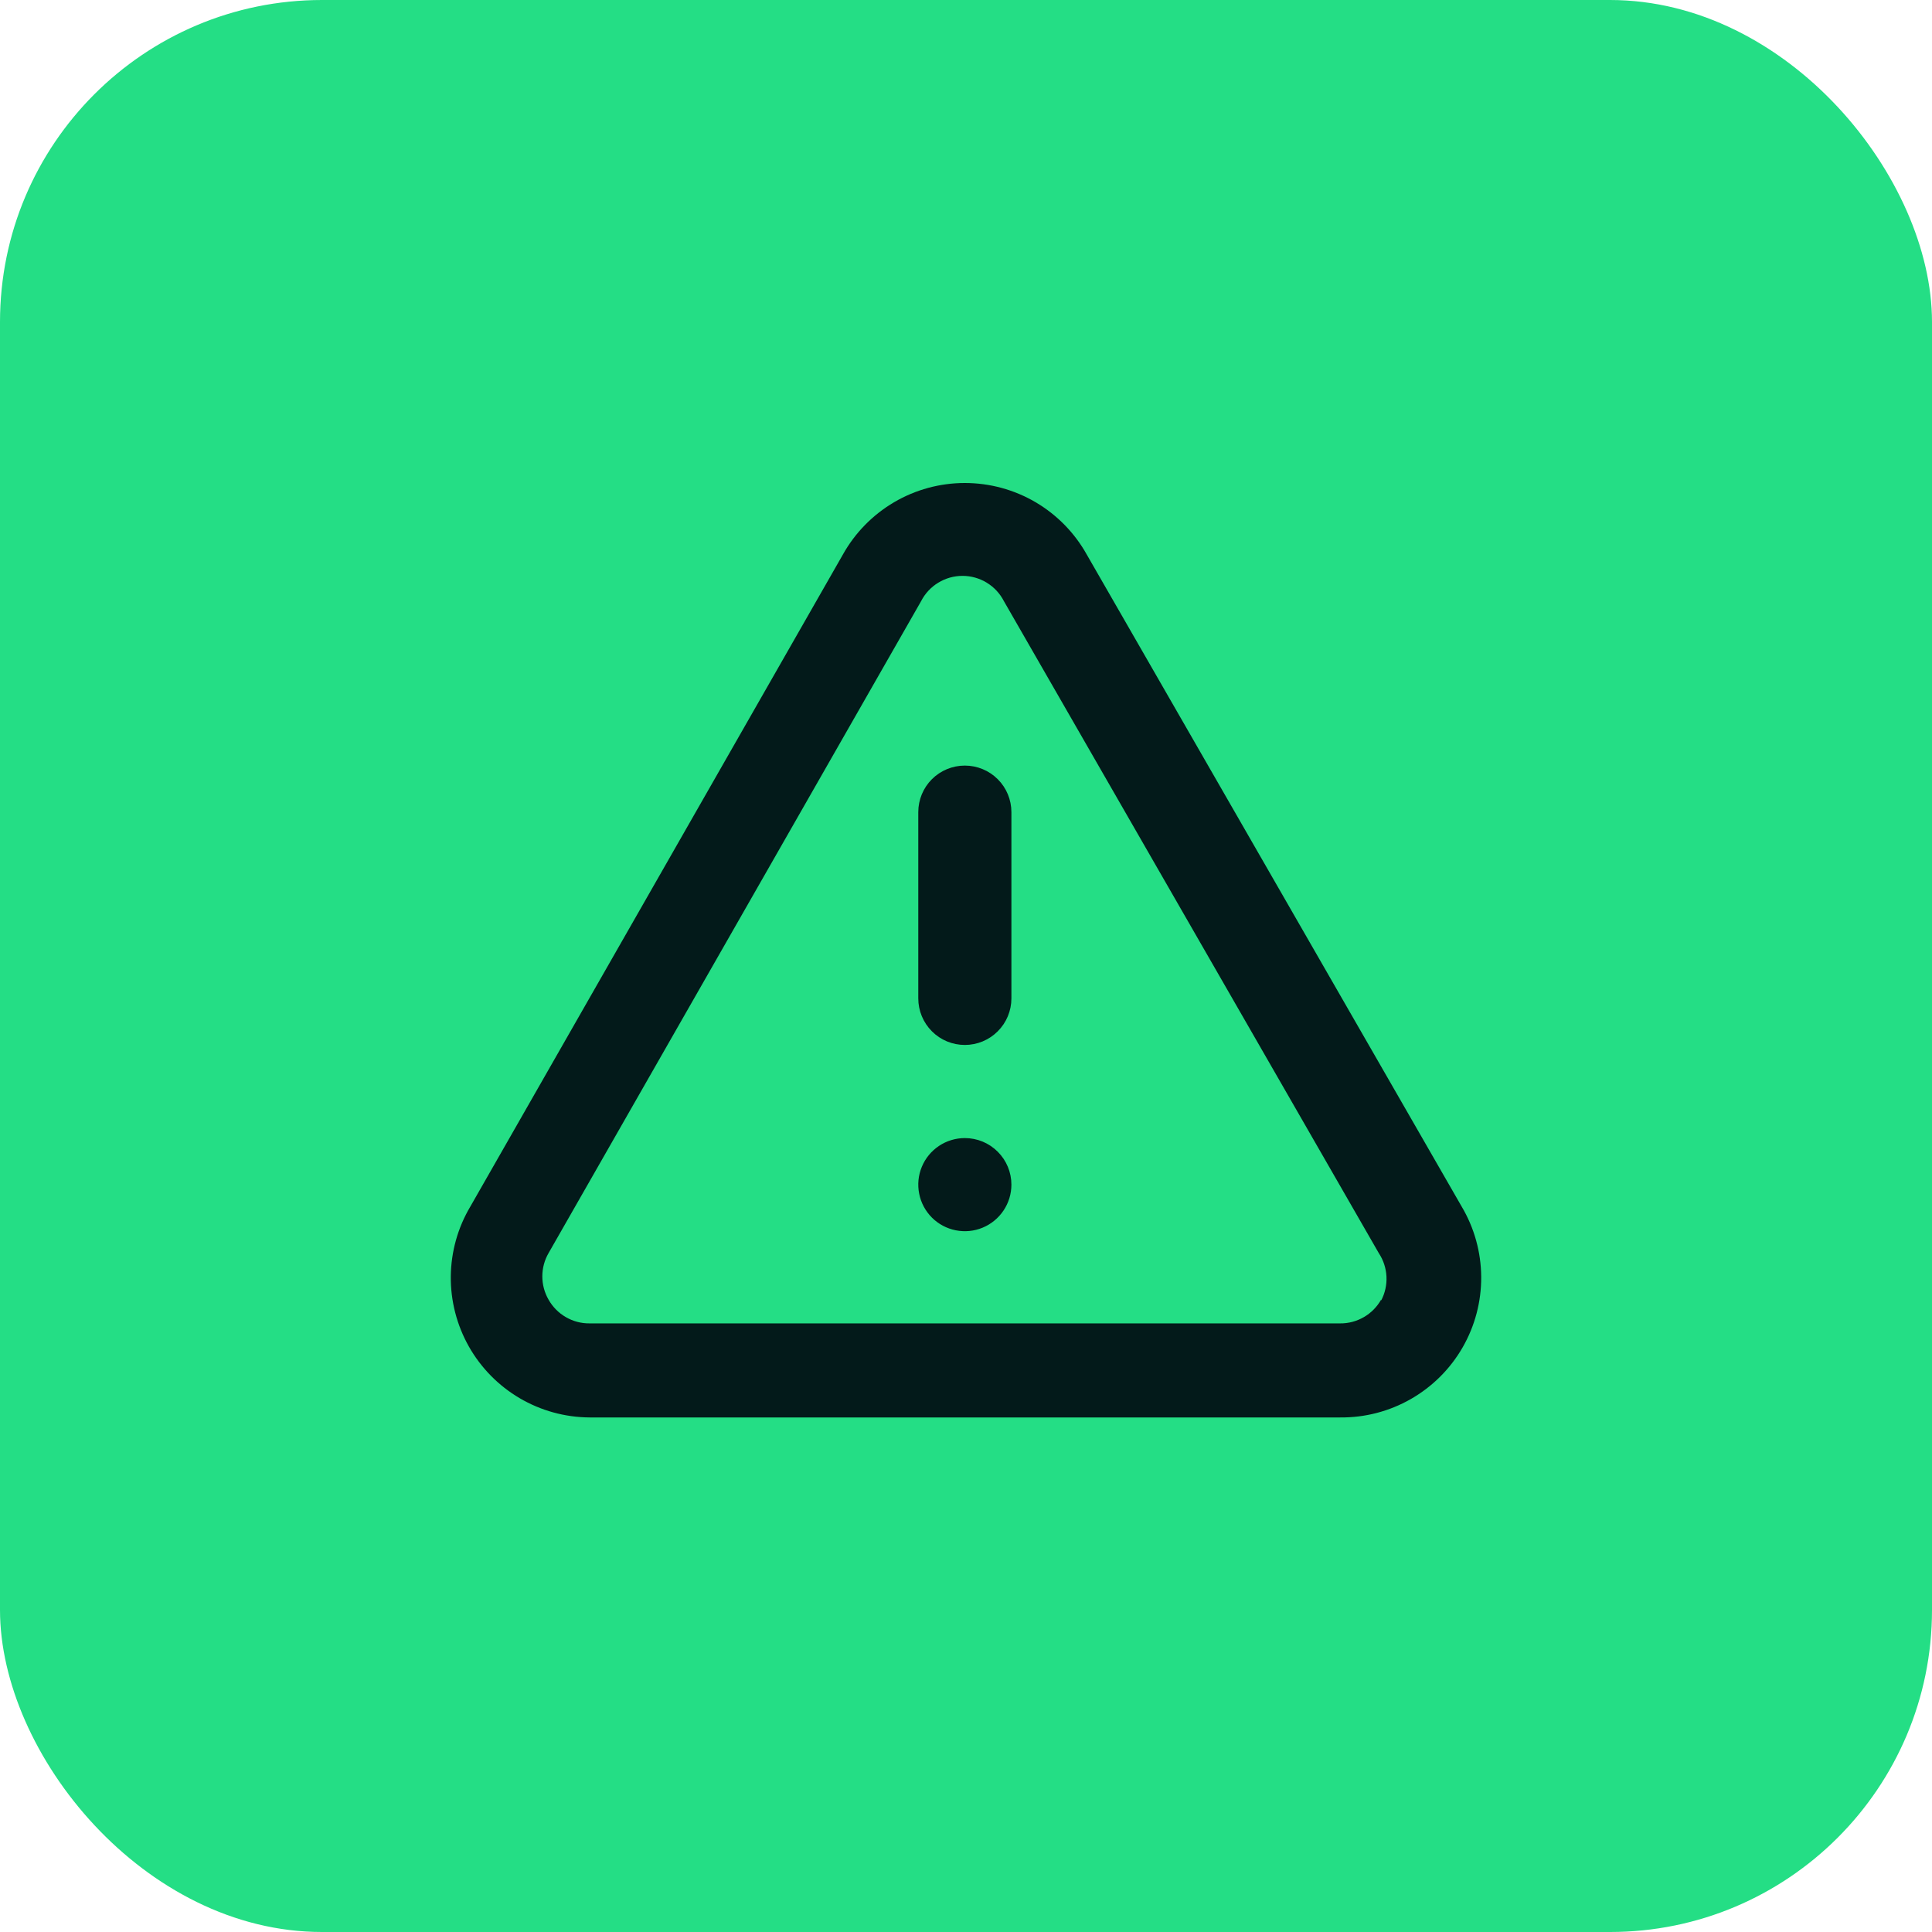
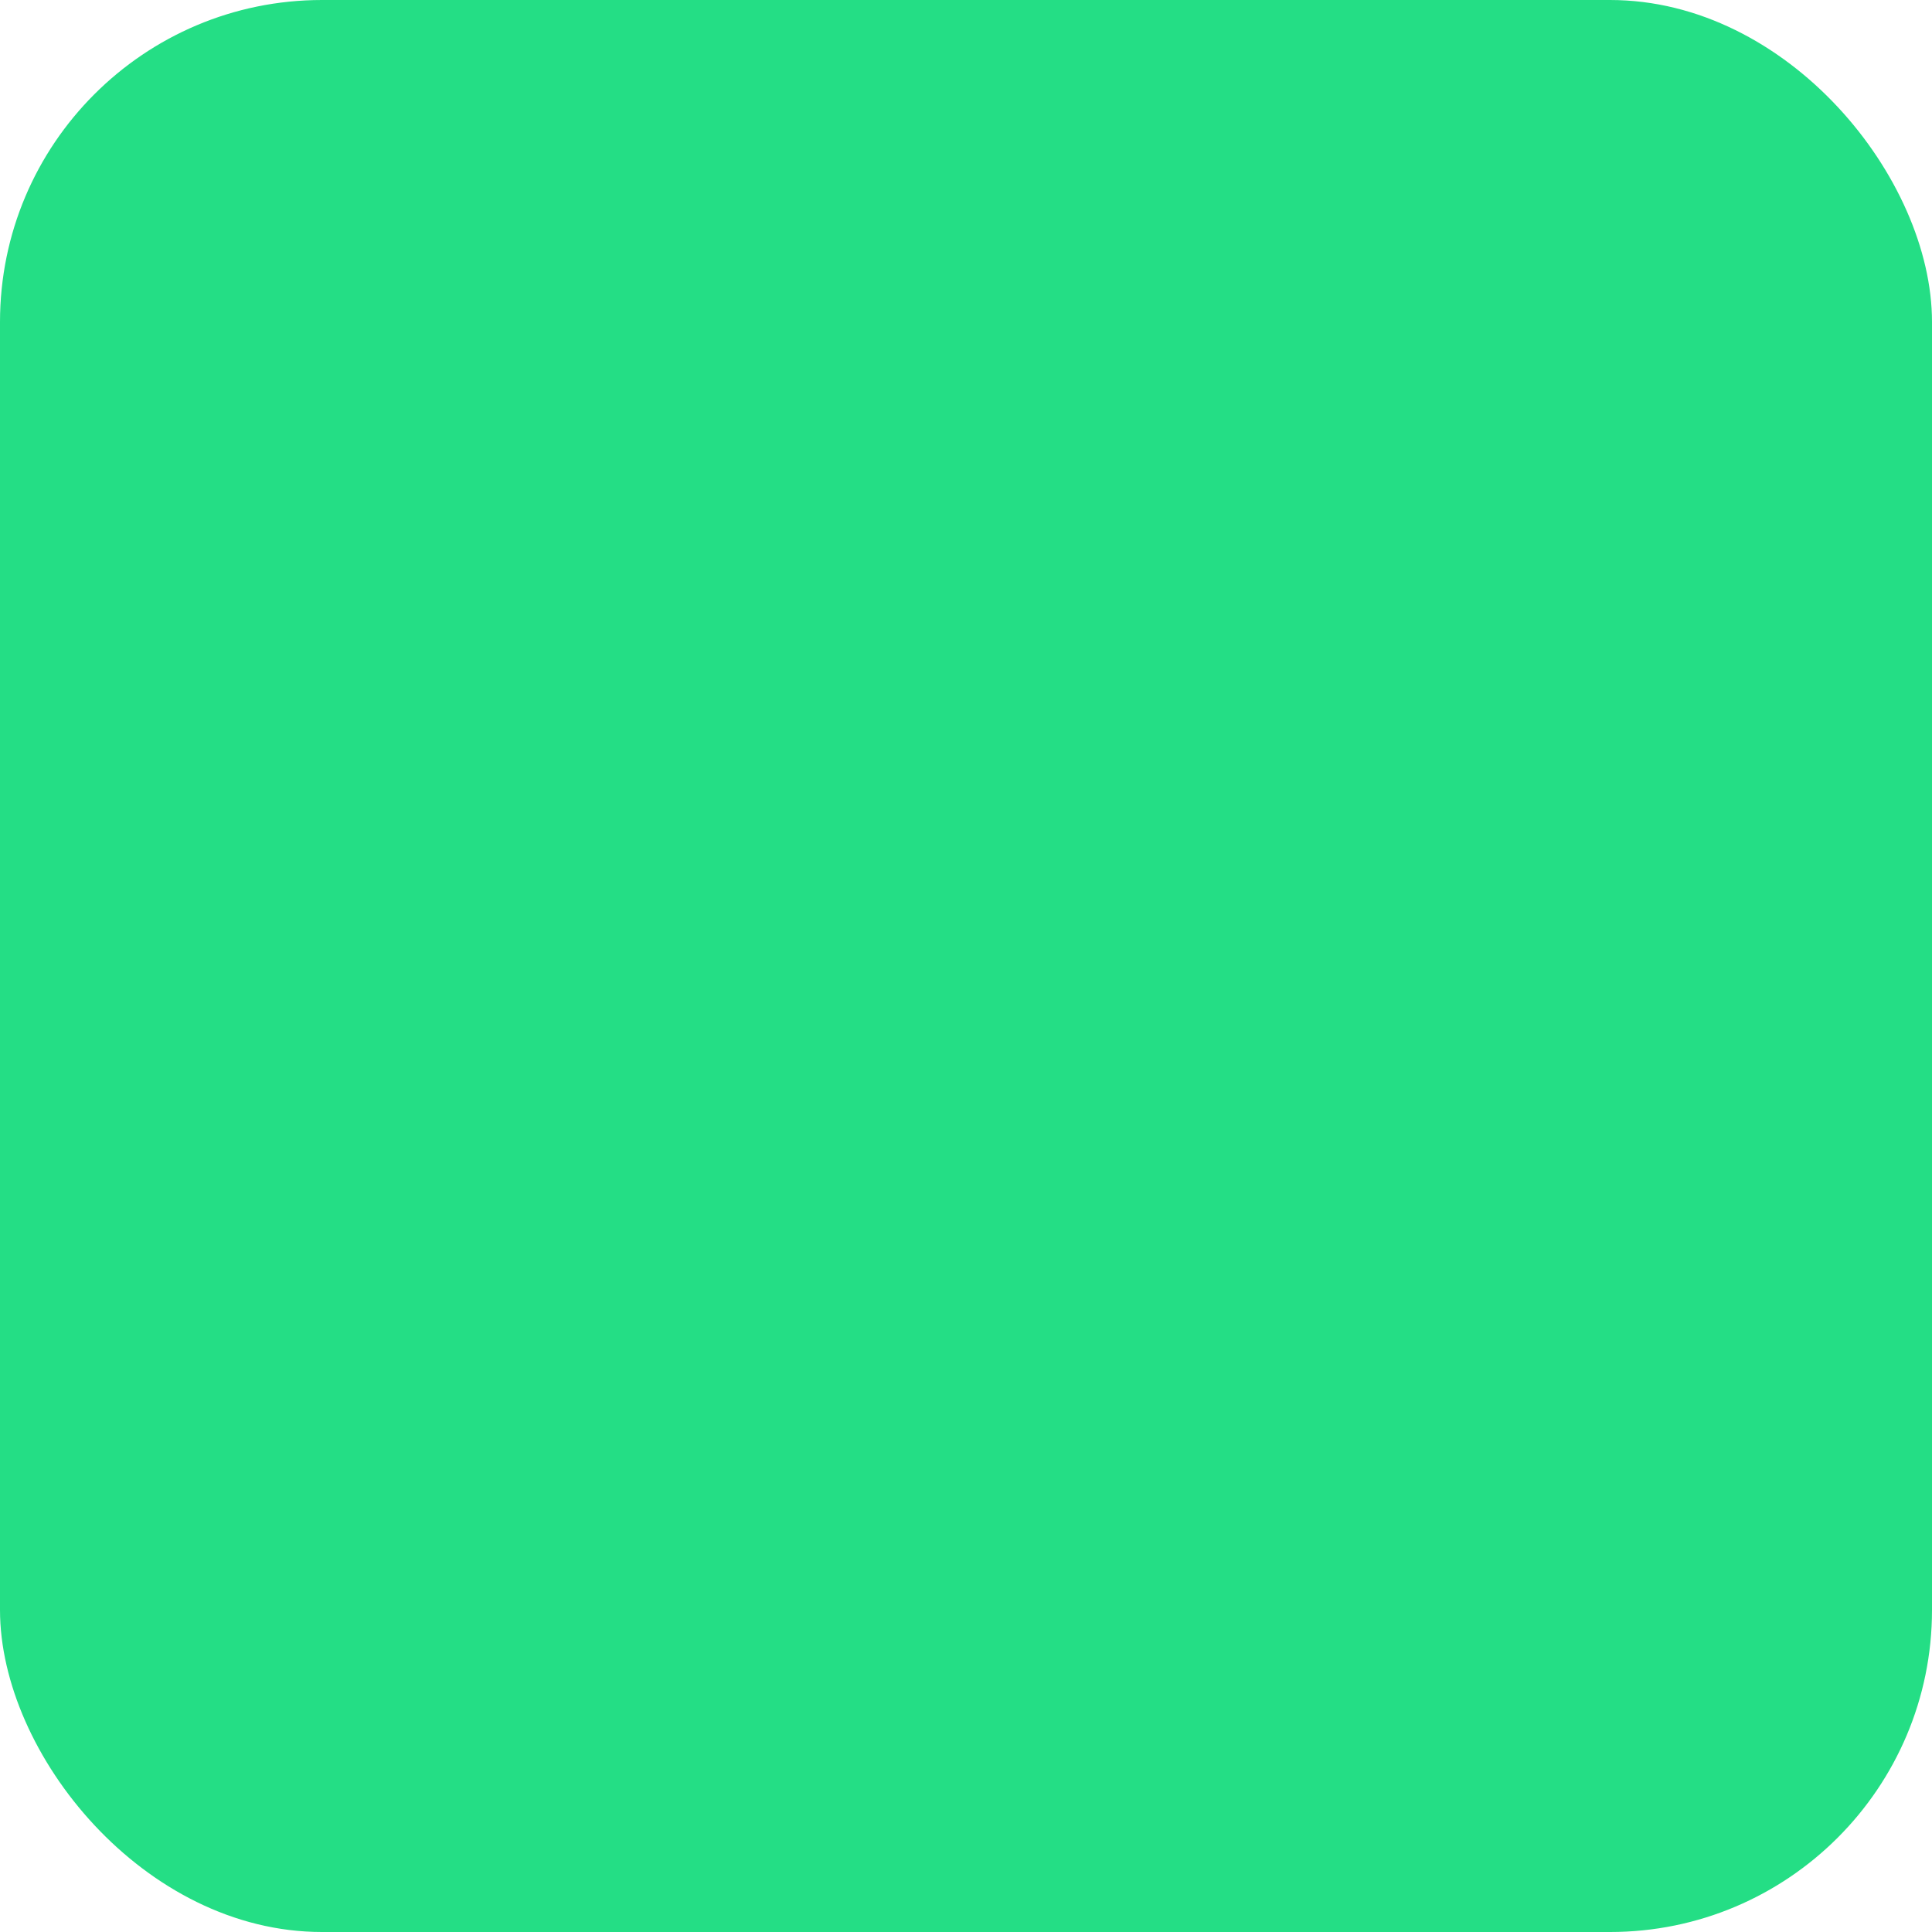
<svg xmlns="http://www.w3.org/2000/svg" width="60" height="60" viewBox="0 0 60 60" fill="none">
  <rect width="60" height="60" rx="10" fill="#24DE85" />
-   <path d="M29.964 35.344C29.678 35.344 29.398 35.429 29.16 35.588C28.923 35.747 28.737 35.972 28.628 36.237C28.518 36.501 28.49 36.792 28.546 37.072C28.601 37.353 28.739 37.61 28.941 37.813C29.143 38.015 29.401 38.153 29.682 38.208C29.962 38.264 30.253 38.236 30.517 38.126C30.781 38.017 31.007 37.831 31.166 37.593C31.325 37.356 31.41 37.076 31.41 36.79C31.41 36.407 31.258 36.039 30.986 35.768C30.715 35.496 30.347 35.344 29.964 35.344ZM45.393 37.47L33.752 17.225C33.376 16.55 32.827 15.989 32.161 15.597C31.495 15.206 30.736 15 29.964 15C29.191 15 28.433 15.206 27.767 15.597C27.101 15.989 26.551 16.55 26.175 17.225L14.607 37.47C14.217 38.126 14.008 38.874 14 39.637C13.992 40.4 14.186 41.152 14.561 41.817C14.937 42.481 15.481 43.035 16.139 43.422C16.797 43.809 17.545 44.015 18.309 44.02H41.619C42.388 44.028 43.146 43.831 43.814 43.449C44.482 43.067 45.037 42.515 45.421 41.848C45.805 41.181 46.005 40.425 46 39.655C45.995 38.886 45.786 38.132 45.393 37.47ZM42.892 40.362C42.765 40.587 42.58 40.775 42.356 40.904C42.132 41.034 41.878 41.102 41.619 41.099H18.309C18.05 41.102 17.795 41.034 17.572 40.904C17.348 40.775 17.163 40.587 17.036 40.362C16.909 40.142 16.842 39.893 16.842 39.639C16.842 39.385 16.909 39.136 17.036 38.916L28.605 18.671C28.726 18.434 28.91 18.235 29.137 18.097C29.364 17.958 29.625 17.884 29.892 17.884C30.158 17.884 30.419 17.958 30.646 18.097C30.873 18.235 31.057 18.434 31.178 18.671L42.819 38.916C42.963 39.133 43.045 39.384 43.058 39.643C43.071 39.903 43.013 40.161 42.892 40.391V40.362ZM29.964 23.776C29.58 23.776 29.212 23.928 28.941 24.199C28.67 24.47 28.518 24.838 28.518 25.222V31.006C28.518 31.389 28.67 31.757 28.941 32.028C29.212 32.3 29.58 32.452 29.964 32.452C30.347 32.452 30.715 32.3 30.986 32.028C31.258 31.757 31.41 31.389 31.41 31.006V25.222C31.41 24.838 31.258 24.47 30.986 24.199C30.715 23.928 30.347 23.776 29.964 23.776Z" fill="#031A1A" />
</svg>